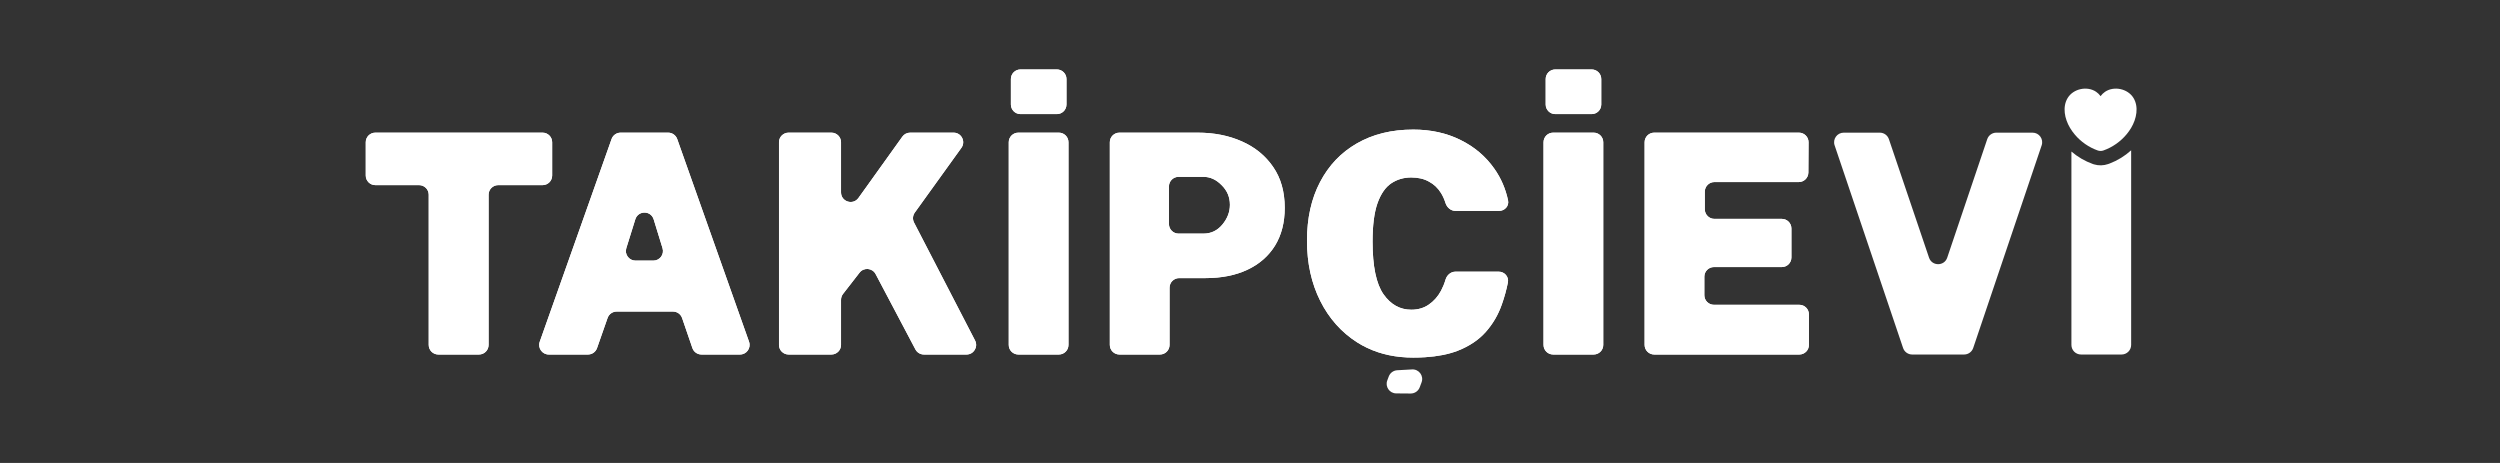
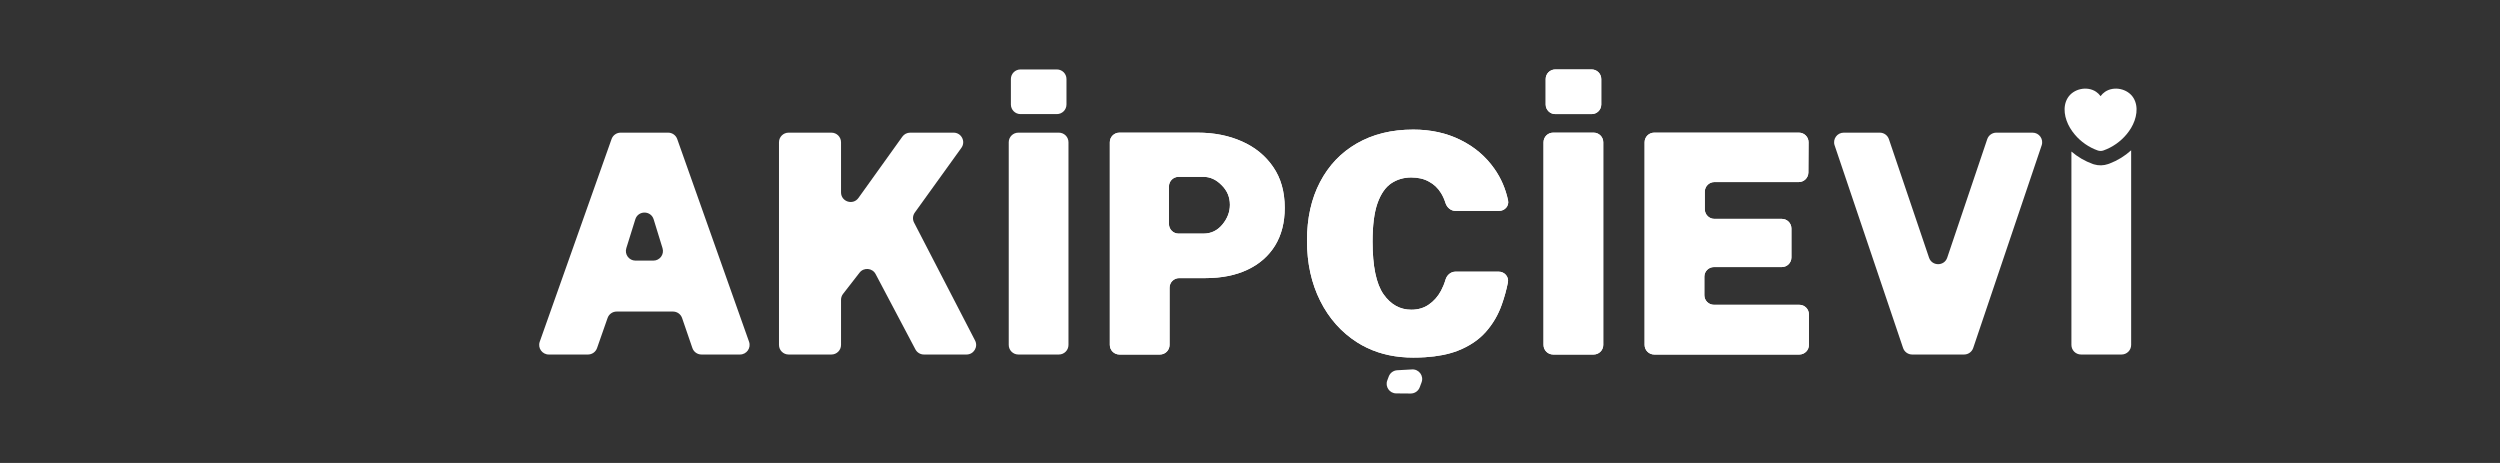
<svg xmlns="http://www.w3.org/2000/svg" width="1080" height="200" viewBox="0 0 1080 200" fill="none">
  <rect x="0" y="0" width="1080" height="200" fill="#333333" stroke="none" />
  <path d="M599.299 164.356L599.945 162.63C600.522 161.09 601.956 160.036 603.599 159.945L610.006 159.59C612.994 159.425 615.168 162.379 614.119 165.178L613.321 167.309C612.711 168.939 611.146 170.014 609.405 170L603.149 169.95C600.27 169.928 598.29 167.051 599.299 164.356Z" fill="white" />
-   <path d="M189.346 153.151C187.056 153.151 185.2 151.296 185.2 149.008V84.119C185.2 81.831 183.344 79.976 181.054 79.976H162.146C159.856 79.976 158 78.121 158 75.834V61.45C158 59.163 159.856 57.308 162.146 57.308H234.392C236.682 57.308 238.539 59.163 238.539 61.45V75.834C238.539 78.121 236.682 79.976 234.392 79.976H215.22C212.93 79.976 211.073 81.831 211.073 84.119V149.008C211.073 151.296 209.217 153.151 206.927 153.151H189.346Z" fill="white" />
-   <path d="M237.076 153.151C234.213 153.151 232.212 150.321 233.167 147.625L264.198 60.068C264.784 58.414 266.35 57.308 268.106 57.308H288.649C290.406 57.308 291.971 58.414 292.558 60.068L323.588 147.625C324.544 150.321 322.542 153.151 319.68 153.151H303.033C301.261 153.151 299.685 152.026 299.111 150.352L294.663 137.391C294.088 135.717 292.512 134.592 290.741 134.592H266.393C264.631 134.592 263.061 135.704 262.479 137.366L257.921 150.377C257.339 152.038 255.77 153.151 254.008 153.151H237.076ZM270.568 107.211C269.736 109.878 271.73 112.586 274.526 112.586H282.252C285.041 112.586 287.035 109.89 286.216 107.227L282.38 94.758C281.182 90.865 275.671 90.854 274.458 94.742L270.568 107.211Z" fill="white" />
-   <path d="M340.667 153.151C338.377 153.151 336.521 151.296 336.521 149.008V61.45C336.521 59.163 338.377 57.308 340.667 57.308H359.176C361.466 57.308 363.323 59.163 363.323 61.45V83.111C363.323 87.139 368.494 88.797 370.841 85.522L389.813 59.039C390.591 57.953 391.847 57.308 393.185 57.308H411.955C415.334 57.308 417.294 61.129 415.321 63.869L395.192 91.832C394.281 93.098 394.158 94.768 394.875 96.153L421.23 147.106C422.657 149.863 420.653 153.151 417.547 153.151H399.126C397.588 153.151 396.177 152.3 395.459 150.942L378.266 118.4C376.859 115.738 373.17 115.416 371.323 117.794L364.193 126.975C363.629 127.702 363.323 128.595 363.323 129.515V149.008C363.323 151.296 361.466 153.151 359.176 153.151H340.667Z" fill="white" />
  <path d="M439.92 153.151C437.63 153.151 435.774 151.296 435.774 149.008V61.45C435.774 59.163 437.63 57.308 439.92 57.308H457.434C459.724 57.308 461.581 59.163 461.581 61.45V149.008C461.581 151.296 459.724 153.151 457.434 153.151H439.92ZM440.849 49.288C438.559 49.288 436.703 47.433 436.703 45.145V34.143C436.703 31.855 438.559 30 440.849 30H456.572C458.862 30 460.718 31.855 460.718 34.143V45.145C460.718 47.433 458.862 49.288 456.572 49.288H440.849Z" fill="white" />
  <path d="M483.586 153.151C481.296 153.151 479.44 151.296 479.44 149.008V61.45C479.44 59.163 481.296 57.308 483.586 57.308H517.387C524.464 57.308 530.832 58.567 536.494 61.086C542.199 63.605 546.71 67.294 550.027 72.155C553.344 76.971 555.003 82.848 555.003 89.786C555.003 96.105 553.61 101.54 550.823 106.091C548.037 110.598 544.079 114.067 538.948 116.497C533.818 118.927 527.736 120.143 520.704 120.143H509.393C507.103 120.143 505.247 121.997 505.247 124.285V149.008C505.247 151.296 503.39 153.151 501.1 153.151H483.586ZM504.981 96.778C504.981 99.066 506.838 100.921 509.128 100.921H519.908C523.181 100.921 525.901 99.617 528.068 97.01C530.235 94.403 531.319 91.553 531.319 88.46C531.319 85.146 530.125 82.318 527.736 79.976C525.392 77.59 522.783 76.397 519.908 76.397H509.128C506.838 76.397 504.981 78.252 504.981 80.54V96.778Z" fill="white" />
  <path d="M610.53 154.476C608.682 154.476 606.881 154.389 605.127 154.214C598.106 153.515 591.835 151.415 586.315 147.914C579.46 143.54 574.13 137.552 570.327 129.952C566.523 122.352 564.621 113.691 564.621 103.97C564.621 94.249 566.501 85.809 570.26 78.65C574.02 71.448 579.327 65.88 586.182 61.948C593.082 57.971 601.198 55.982 610.53 55.982C618.137 55.982 624.948 57.485 630.963 60.489C636.978 63.45 641.843 67.582 645.558 72.884C648.436 76.958 650.412 81.523 651.485 86.579C651.995 88.98 650.056 91.111 647.599 91.111H628.778C626.748 91.111 625.062 89.625 624.453 87.689C623.962 86.128 623.323 84.705 622.537 83.423C621.211 81.257 619.464 79.6 617.296 78.452C615.173 77.259 612.63 76.662 609.667 76.662C606.439 76.662 603.564 77.502 601.043 79.181C598.522 80.86 596.532 83.732 595.072 87.797C593.657 91.818 592.949 97.342 592.949 104.368C592.949 115.017 594.519 122.595 597.659 127.102C600.799 131.565 604.802 133.796 609.667 133.796C612.63 133.796 615.173 133.045 617.296 131.543C619.464 130.041 621.211 128.052 622.537 125.578C623.336 124.061 623.983 122.464 624.477 120.787C625.051 118.841 626.748 117.359 628.778 117.359H647.453C649.962 117.359 651.906 119.57 651.414 122.028C650.76 125.29 649.892 128.44 648.809 131.477C647.261 135.94 644.939 139.916 641.843 143.407C638.791 146.854 634.722 149.571 629.636 151.56C625.742 153.048 621.097 153.967 615.699 154.316C614.047 154.423 612.323 154.476 610.53 154.476Z" fill="white" />
  <path d="M670.949 153.151C668.659 153.151 666.803 151.296 666.803 149.008V61.45C666.803 59.163 668.659 57.308 670.949 57.308H688.463C690.753 57.308 692.609 59.163 692.609 61.45V149.008C692.609 151.296 690.753 153.151 688.463 153.151H670.949ZM671.878 49.288C669.588 49.288 667.731 47.433 667.731 45.145V34.143C667.731 31.855 669.588 30 671.878 30H687.601C689.891 30 691.747 31.855 691.747 34.143V45.145C691.747 47.433 689.891 49.288 687.601 49.288H671.878Z" fill="white" />
  <path d="M714.615 153.151C712.325 153.151 710.469 151.296 710.469 149.008V61.45C710.469 59.163 712.325 57.308 714.615 57.308H777.149C779.449 57.308 781.31 59.178 781.296 61.476L781.214 74.534C781.2 76.811 779.348 78.65 777.068 78.65H740.621C738.331 78.65 736.475 80.505 736.475 82.793V90.415C736.475 92.703 738.331 94.558 740.621 94.558H769.745C772.035 94.558 773.891 96.413 773.891 98.701V111.228C773.891 113.516 772.035 115.37 769.745 115.37H740.422C738.132 115.37 736.276 117.225 736.276 119.513V127.533C736.276 129.821 738.132 131.675 740.422 131.675H777.308C779.598 131.675 781.454 133.53 781.454 135.818V149.008C781.454 151.296 779.598 153.151 777.308 153.151H714.615Z" fill="white" />
  <path d="M826.057 153.151C824.278 153.151 822.697 152.017 822.128 150.333L792.552 62.775C791.645 60.09 793.645 57.308 796.481 57.308H812.079C813.857 57.308 815.436 58.44 816.006 60.123L833.344 111.313C834.616 115.068 839.932 115.065 841.2 111.309L858.484 60.126C859.053 58.442 860.633 57.308 862.413 57.308H878.074C880.91 57.308 882.909 60.09 882.002 62.775L852.426 150.333C851.857 152.017 850.277 153.151 848.498 153.151H826.057Z" fill="white" />
-   <path d="M189.346 153.151C187.056 153.151 185.2 151.296 185.2 149.008V84.119C185.2 81.831 183.344 79.976 181.054 79.976H162.146C159.856 79.976 158 78.121 158 75.834V61.45C158 59.163 159.856 57.308 162.146 57.308H234.392C236.682 57.308 238.539 59.163 238.539 61.45V75.834C238.539 78.121 236.682 79.976 234.392 79.976H215.22C212.93 79.976 211.073 81.831 211.073 84.119V149.008C211.073 151.296 209.217 153.151 206.927 153.151H189.346Z" fill="white" />
  <path d="M237.076 153.151C234.213 153.151 232.212 150.321 233.167 147.625L264.198 60.068C264.784 58.414 266.35 57.308 268.106 57.308H288.649C290.406 57.308 291.971 58.414 292.558 60.068L323.588 147.625C324.544 150.321 322.542 153.151 319.68 153.151H303.033C301.261 153.151 299.685 152.026 299.111 150.352L294.663 137.391C294.088 135.717 292.512 134.592 290.741 134.592H266.393C264.631 134.592 263.061 135.704 262.479 137.366L257.921 150.377C257.339 152.038 255.77 153.151 254.008 153.151H237.076ZM270.568 107.211C269.736 109.878 271.73 112.586 274.526 112.586H282.252C285.041 112.586 287.035 109.89 286.216 107.227L282.38 94.758C281.182 90.865 275.671 90.854 274.458 94.742L270.568 107.211Z" fill="white" />
  <path d="M340.667 153.151C338.377 153.151 336.521 151.296 336.521 149.008V61.45C336.521 59.163 338.377 57.308 340.667 57.308H359.176C361.466 57.308 363.323 59.163 363.323 61.45V83.111C363.323 87.139 368.494 88.797 370.841 85.522L389.813 59.039C390.591 57.953 391.847 57.308 393.185 57.308H411.955C415.334 57.308 417.294 61.129 415.321 63.869L395.192 91.832C394.281 93.098 394.158 94.768 394.875 96.153L421.23 147.106C422.657 149.863 420.653 153.151 417.547 153.151H399.126C397.588 153.151 396.177 152.3 395.459 150.942L378.266 118.4C376.859 115.738 373.17 115.416 371.323 117.794L364.193 126.975C363.629 127.702 363.323 128.595 363.323 129.515V149.008C363.323 151.296 361.466 153.151 359.176 153.151H340.667Z" fill="white" />
-   <path d="M439.92 153.151C437.63 153.151 435.774 151.296 435.774 149.008V61.45C435.774 59.163 437.63 57.308 439.92 57.308H457.434C459.724 57.308 461.581 59.163 461.581 61.45V149.008C461.581 151.296 459.724 153.151 457.434 153.151H439.92ZM440.849 49.288C438.559 49.288 436.703 47.433 436.703 45.145V34.143C436.703 31.855 438.559 30 440.849 30H456.572C458.862 30 460.718 31.855 460.718 34.143V45.145C460.718 47.433 458.862 49.288 456.572 49.288H440.849Z" fill="white" />
  <path d="M483.586 153.151C481.296 153.151 479.44 151.296 479.44 149.008V61.45C479.44 59.163 481.296 57.308 483.586 57.308H517.387C524.464 57.308 530.832 58.567 536.494 61.086C542.199 63.605 546.71 67.294 550.027 72.155C553.344 76.971 555.003 82.848 555.003 89.786C555.003 96.105 553.61 101.54 550.823 106.091C548.037 110.598 544.079 114.067 538.948 116.497C533.818 118.927 527.736 120.143 520.704 120.143H509.393C507.103 120.143 505.247 121.997 505.247 124.285V149.008C505.247 151.296 503.39 153.151 501.1 153.151H483.586ZM504.981 96.778C504.981 99.066 506.838 100.921 509.128 100.921H519.908C523.181 100.921 525.901 99.617 528.068 97.01C530.235 94.403 531.319 91.553 531.319 88.46C531.319 85.146 530.125 82.318 527.736 79.976C525.392 77.59 522.783 76.397 519.908 76.397H509.128C506.838 76.397 504.981 78.252 504.981 80.54V96.778Z" fill="white" />
  <path d="M610.53 154.476C608.682 154.476 606.881 154.389 605.127 154.214C598.106 153.515 591.835 151.415 586.315 147.914C579.46 143.54 574.13 137.552 570.327 129.952C566.523 122.352 564.621 113.691 564.621 103.97C564.621 94.249 566.501 85.809 570.26 78.65C574.02 71.448 579.327 65.88 586.182 61.948C593.082 57.971 601.198 55.982 610.53 55.982C618.137 55.982 624.948 57.485 630.963 60.489C636.978 63.45 641.843 67.582 645.558 72.884C648.436 76.958 650.412 81.523 651.485 86.579C651.995 88.98 650.056 91.111 647.599 91.111H628.778C626.748 91.111 625.062 89.625 624.453 87.689C623.962 86.128 623.323 84.705 622.537 83.423C621.211 81.257 619.464 79.6 617.296 78.452C615.173 77.259 612.63 76.662 609.667 76.662C606.439 76.662 603.564 77.502 601.043 79.181C598.522 80.86 596.532 83.732 595.072 87.797C593.657 91.818 592.949 97.342 592.949 104.368C592.949 115.017 594.519 122.595 597.659 127.102C600.799 131.565 604.802 133.796 609.667 133.796C612.63 133.796 615.173 133.045 617.296 131.543C619.464 130.041 621.211 128.052 622.537 125.578C623.336 124.061 623.983 122.464 624.477 120.787C625.051 118.841 626.748 117.359 628.778 117.359H647.453C649.962 117.359 651.906 119.57 651.414 122.028C650.76 125.29 649.892 128.44 648.809 131.477C647.261 135.94 644.939 139.916 641.843 143.407C638.791 146.854 634.722 149.571 629.636 151.56C625.742 153.048 621.097 153.967 615.699 154.316C614.047 154.423 612.323 154.476 610.53 154.476Z" fill="white" />
  <path d="M670.949 153.151C668.659 153.151 666.803 151.296 666.803 149.008V61.45C666.803 59.163 668.659 57.308 670.949 57.308H688.463C690.753 57.308 692.609 59.163 692.609 61.45V149.008C692.609 151.296 690.753 153.151 688.463 153.151H670.949ZM671.878 49.288C669.588 49.288 667.731 47.433 667.731 45.145V34.143C667.731 31.855 669.588 30 671.878 30H687.601C689.891 30 691.747 31.855 691.747 34.143V45.145C691.747 47.433 689.891 49.288 687.601 49.288H671.878Z" fill="white" />
  <path d="M714.615 153.151C712.325 153.151 710.469 151.296 710.469 149.008V61.45C710.469 59.163 712.325 57.308 714.615 57.308H777.149C779.449 57.308 781.31 59.178 781.296 61.476L781.214 74.534C781.2 76.811 779.348 78.65 777.068 78.65H740.621C738.331 78.65 736.475 80.505 736.475 82.793V90.415C736.475 92.703 738.331 94.558 740.621 94.558H769.745C772.035 94.558 773.891 96.413 773.891 98.701V111.228C773.891 113.516 772.035 115.37 769.745 115.37H740.422C738.132 115.37 736.276 117.225 736.276 119.513V127.533C736.276 129.821 738.132 131.675 740.422 131.675H777.308C779.598 131.675 781.454 133.53 781.454 135.818V149.008C781.454 151.296 779.598 153.151 777.308 153.151H714.615Z" fill="white" />
  <path fill-rule="evenodd" clip-rule="evenodd" d="M898.998 153.151C896.708 153.151 894.851 151.296 894.851 149.008V65.466C897.581 67.811 900.736 69.651 904.121 70.852L904.528 70.987C906.569 71.614 908.762 71.569 910.782 70.852L911.368 70.637C914.782 69.34 917.948 67.391 920.658 64.93V149.008C920.658 151.296 918.802 153.151 916.512 153.151H898.998Z" fill="white" />
  <path d="M921.639 42.278C919.179 38.292 913.202 37.031 909.341 39.685C908.603 40.192 907.972 40.822 907.451 41.536C906.93 40.822 906.299 40.192 905.561 39.685C901.701 37.031 895.723 38.292 893.263 42.278C890.869 46.16 891.91 51.331 894.25 55.246C894.879 56.298 895.597 57.296 896.391 58.229C898.995 61.288 902.417 63.653 906.203 64.996C906.91 65.247 907.673 65.279 908.394 65.091L908.699 64.996C912.597 63.613 916.109 61.147 918.74 57.956C919.444 57.102 920.084 56.197 920.652 55.246C922.992 51.331 924.033 46.16 921.639 42.278Z" fill="white" />
</svg>